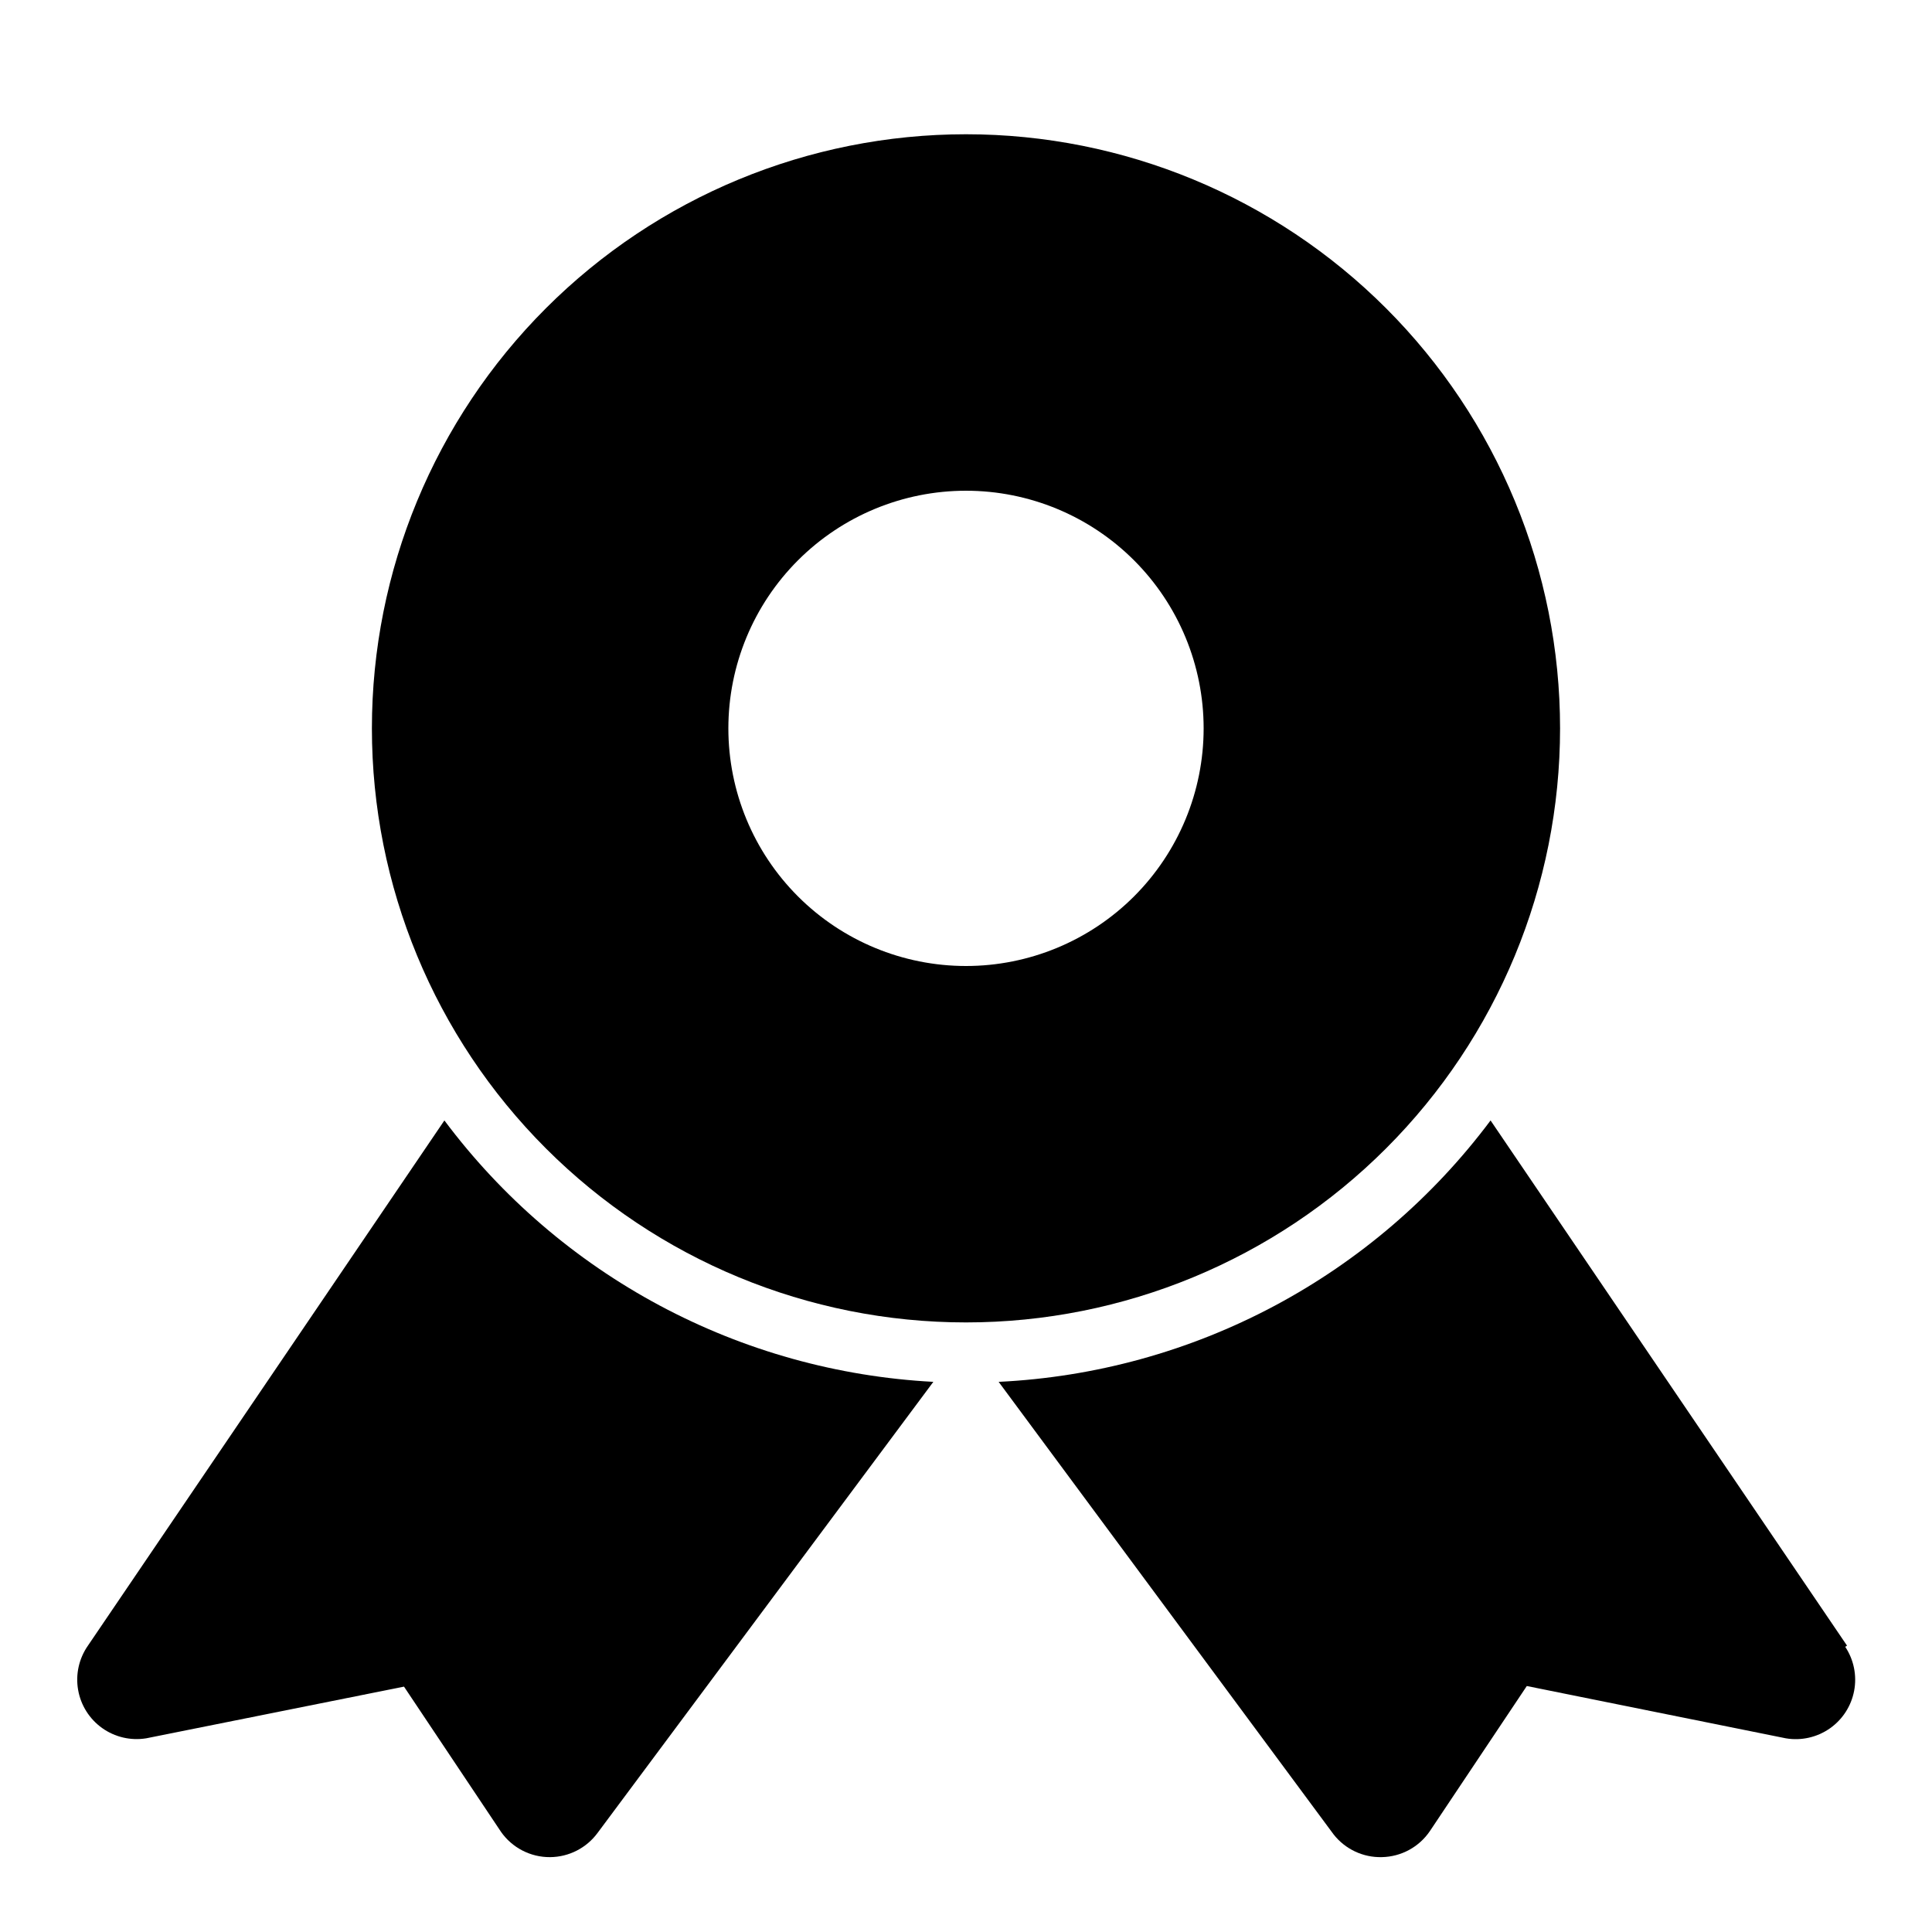
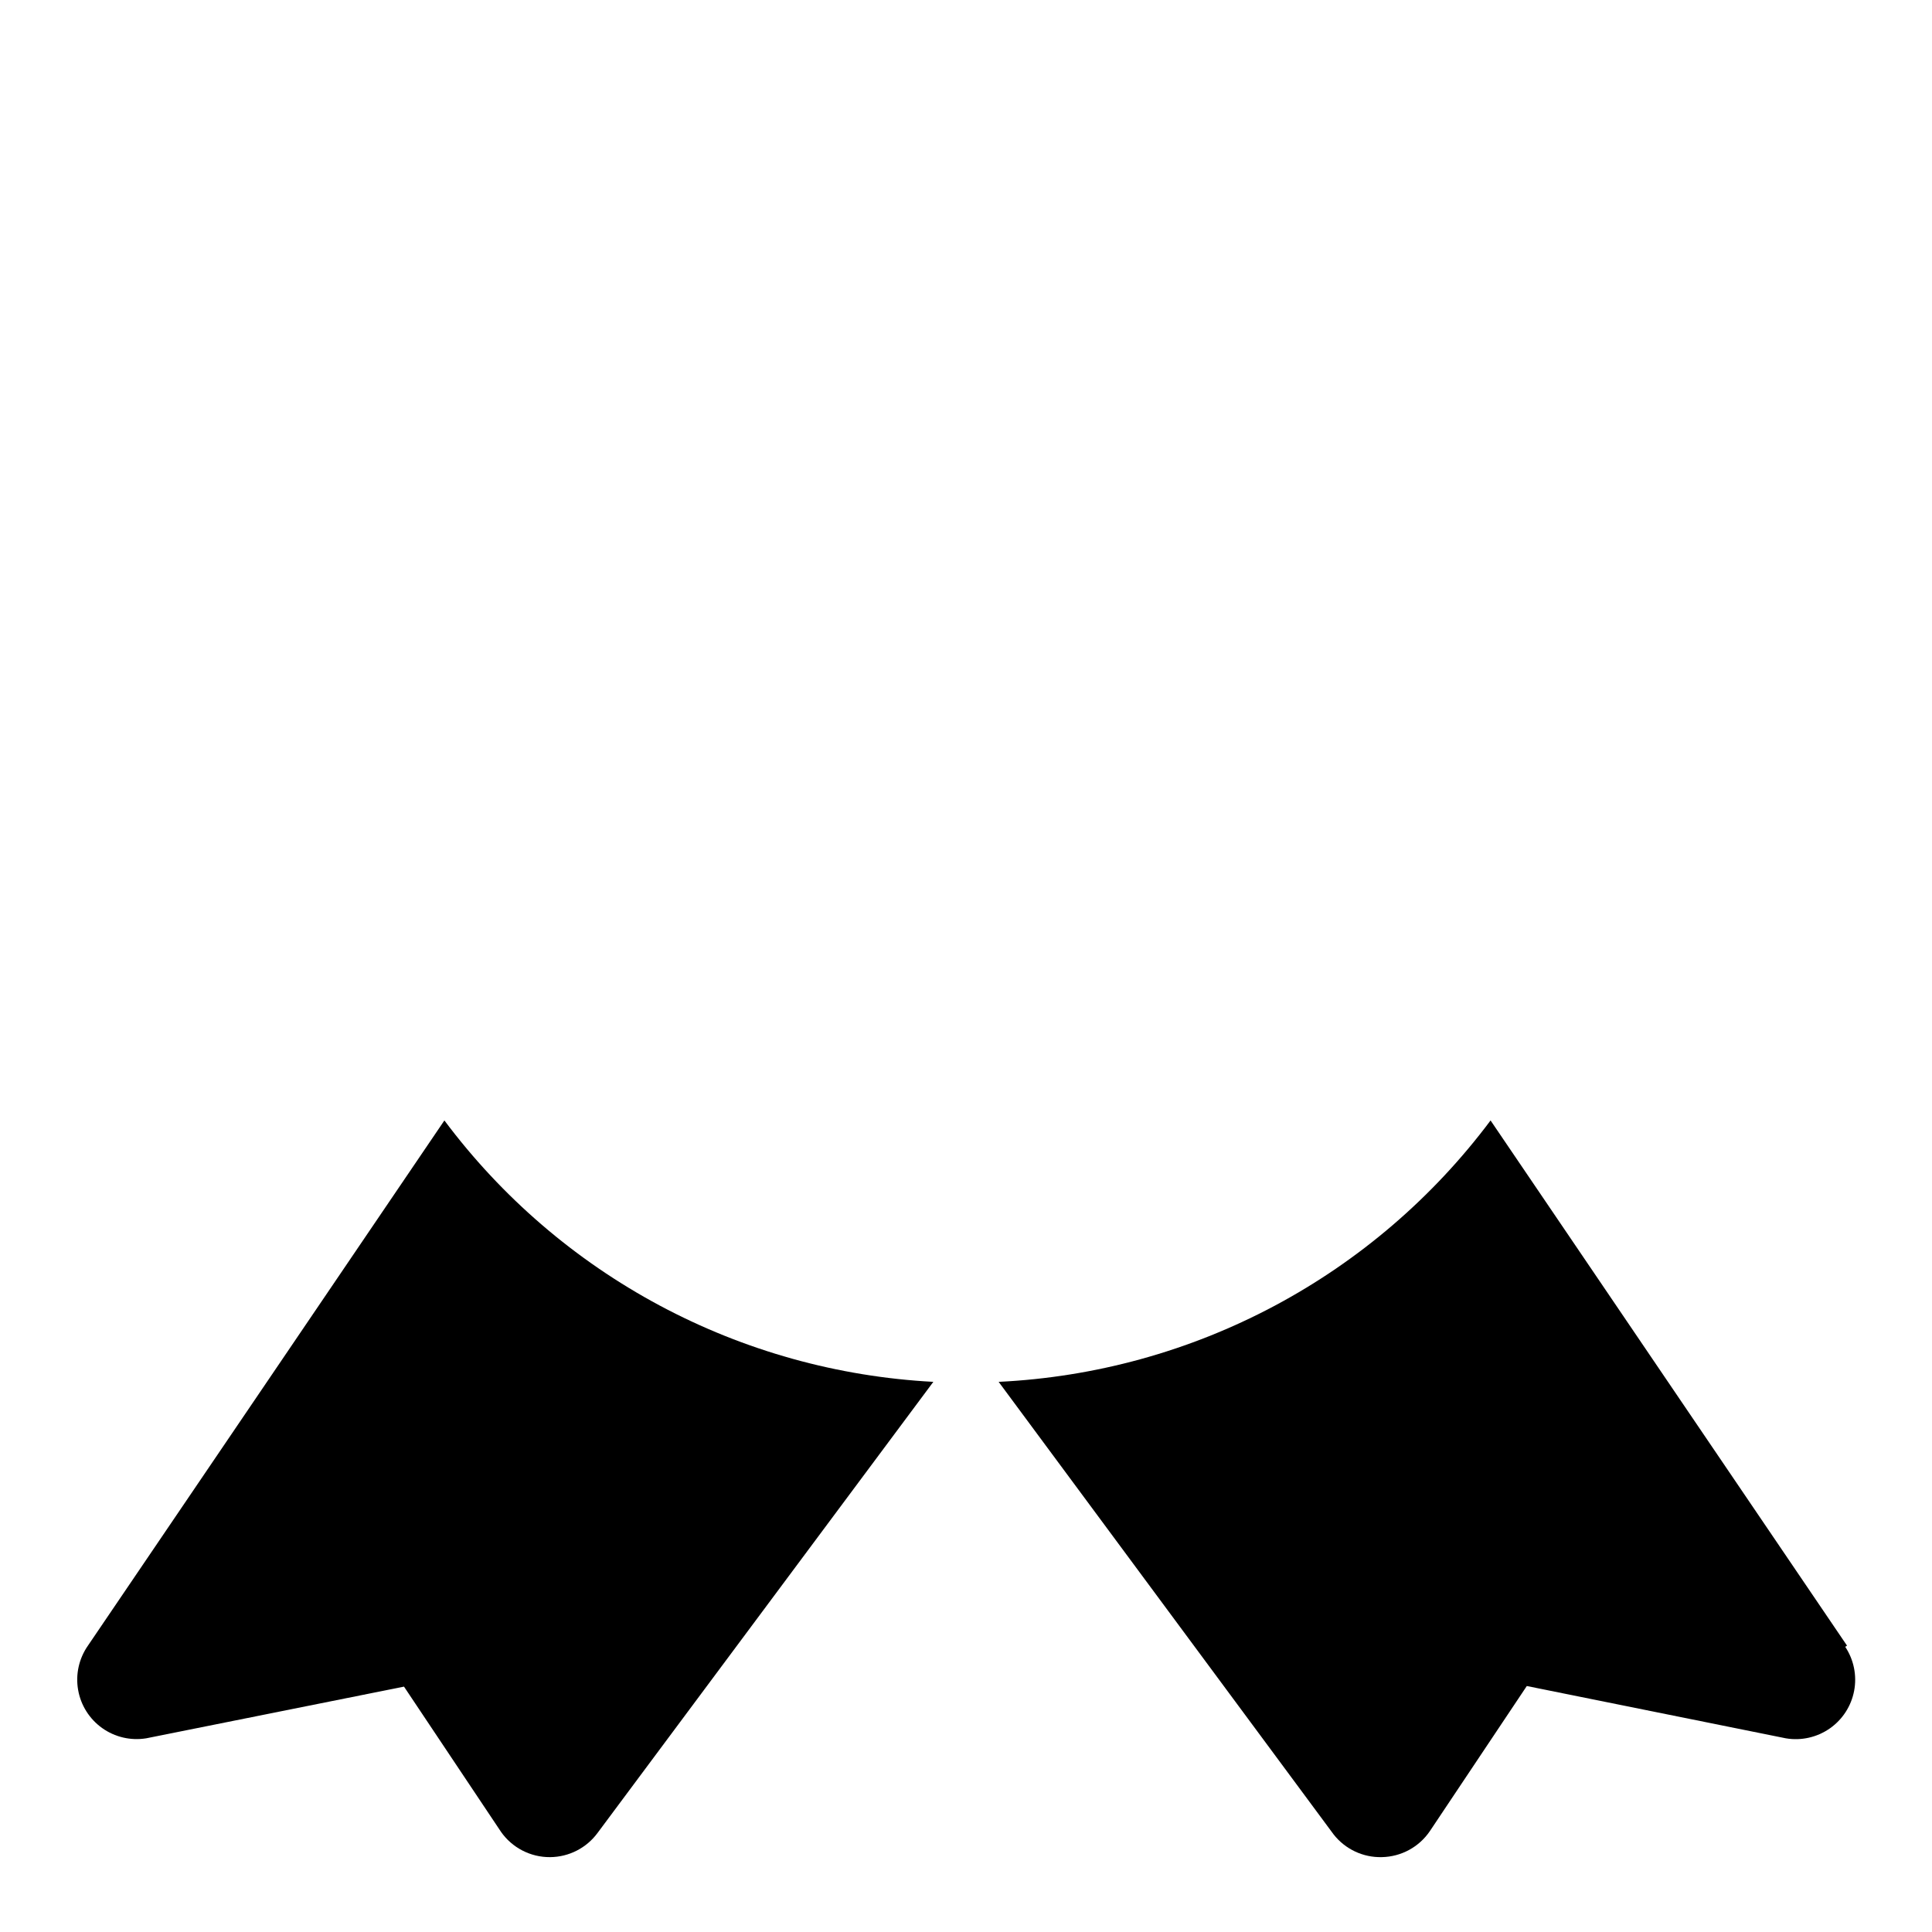
<svg xmlns="http://www.w3.org/2000/svg" fill="#000000" width="800px" height="800px" version="1.1" viewBox="144 144 512 512">
  <g>
-     <path d="m400 179.58c-41.758 0-81.805 16.586-111.33 46.113-29.527 29.527-46.113 69.57-46.113 111.33 0 41.754 16.586 81.801 46.113 111.32 29.523 29.527 69.57 46.113 111.33 46.113 41.754 0 81.801-16.586 111.32-46.113 29.527-29.523 46.113-69.57 46.113-111.32 0-41.758-16.586-81.801-46.113-111.33-29.523-29.527-69.57-46.113-111.32-46.113zm0 220.42c-16.703 0-32.723-6.637-44.531-18.445-11.812-11.812-18.445-27.828-18.445-44.531 0-16.703 6.633-32.723 18.445-44.531 11.809-11.812 27.828-18.445 44.531-18.445 16.699 0 32.719 6.633 44.531 18.445 11.809 11.809 18.445 27.828 18.445 44.531 0 16.703-6.637 32.719-18.445 44.531-11.812 11.809-27.832 18.445-44.531 18.445z" />
    <path d="m633.48 580.11-94.465-139.18c-15.285 20.438-34.895 37.246-57.43 49.223s-47.441 18.82-72.934 20.051l88.797 119.97c3.074 3.891 7.797 6.109 12.754 5.984 5.125-0.098 9.883-2.68 12.754-6.93l25.664-38.414 68.641 13.855c4.062 0.691 8.234-0.242 11.621-2.59 3.387-2.352 5.715-5.938 6.484-9.988 0.77-4.047-0.078-8.238-2.359-11.668z" />
    <path d="m261.77 440.93-94.465 139.18c-2.375 3.402-3.316 7.606-2.609 11.695 0.703 4.09 2.992 7.734 6.371 10.145 3.379 2.41 7.57 3.387 11.668 2.723l68.328-13.699 25.664 38.414v0.004c2.969 4.277 7.859 6.812 13.066 6.769 4.984-0.039 9.656-2.434 12.598-6.457l88.953-119.5c-25.355-1.344-50.105-8.242-72.496-20.215-22.395-11.973-41.879-28.719-57.078-49.059z" />
  </g>
</svg>